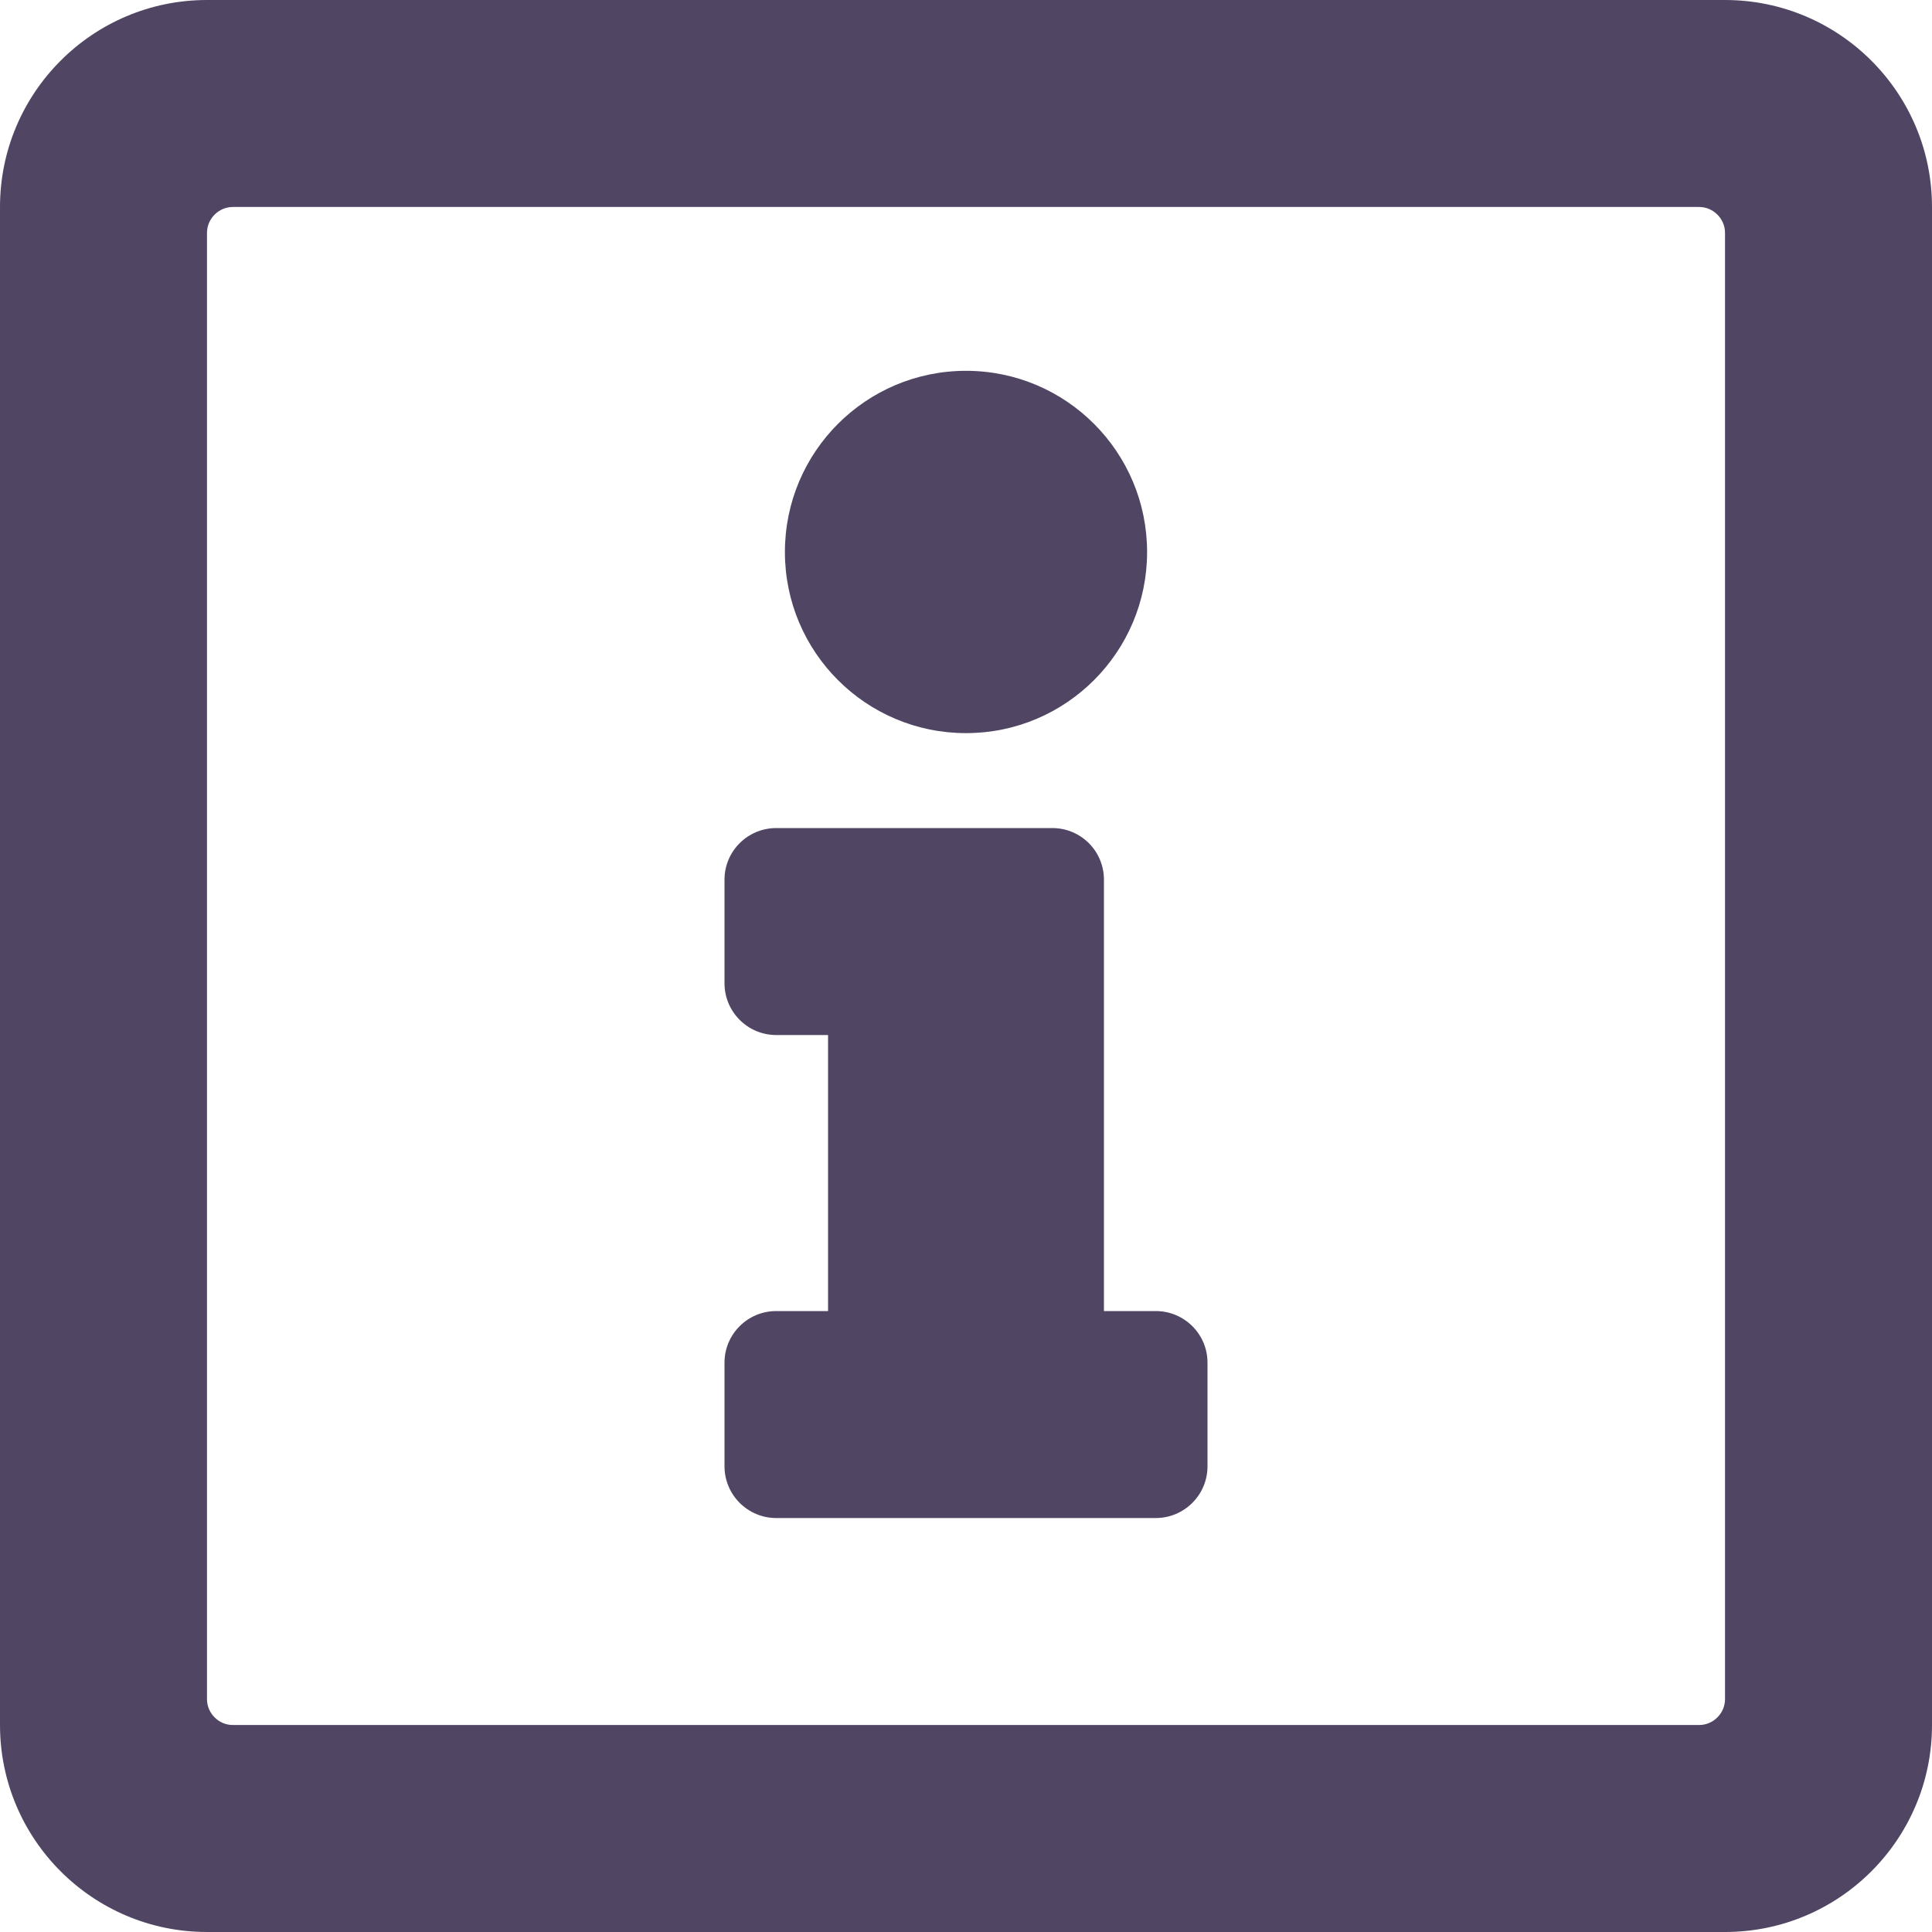
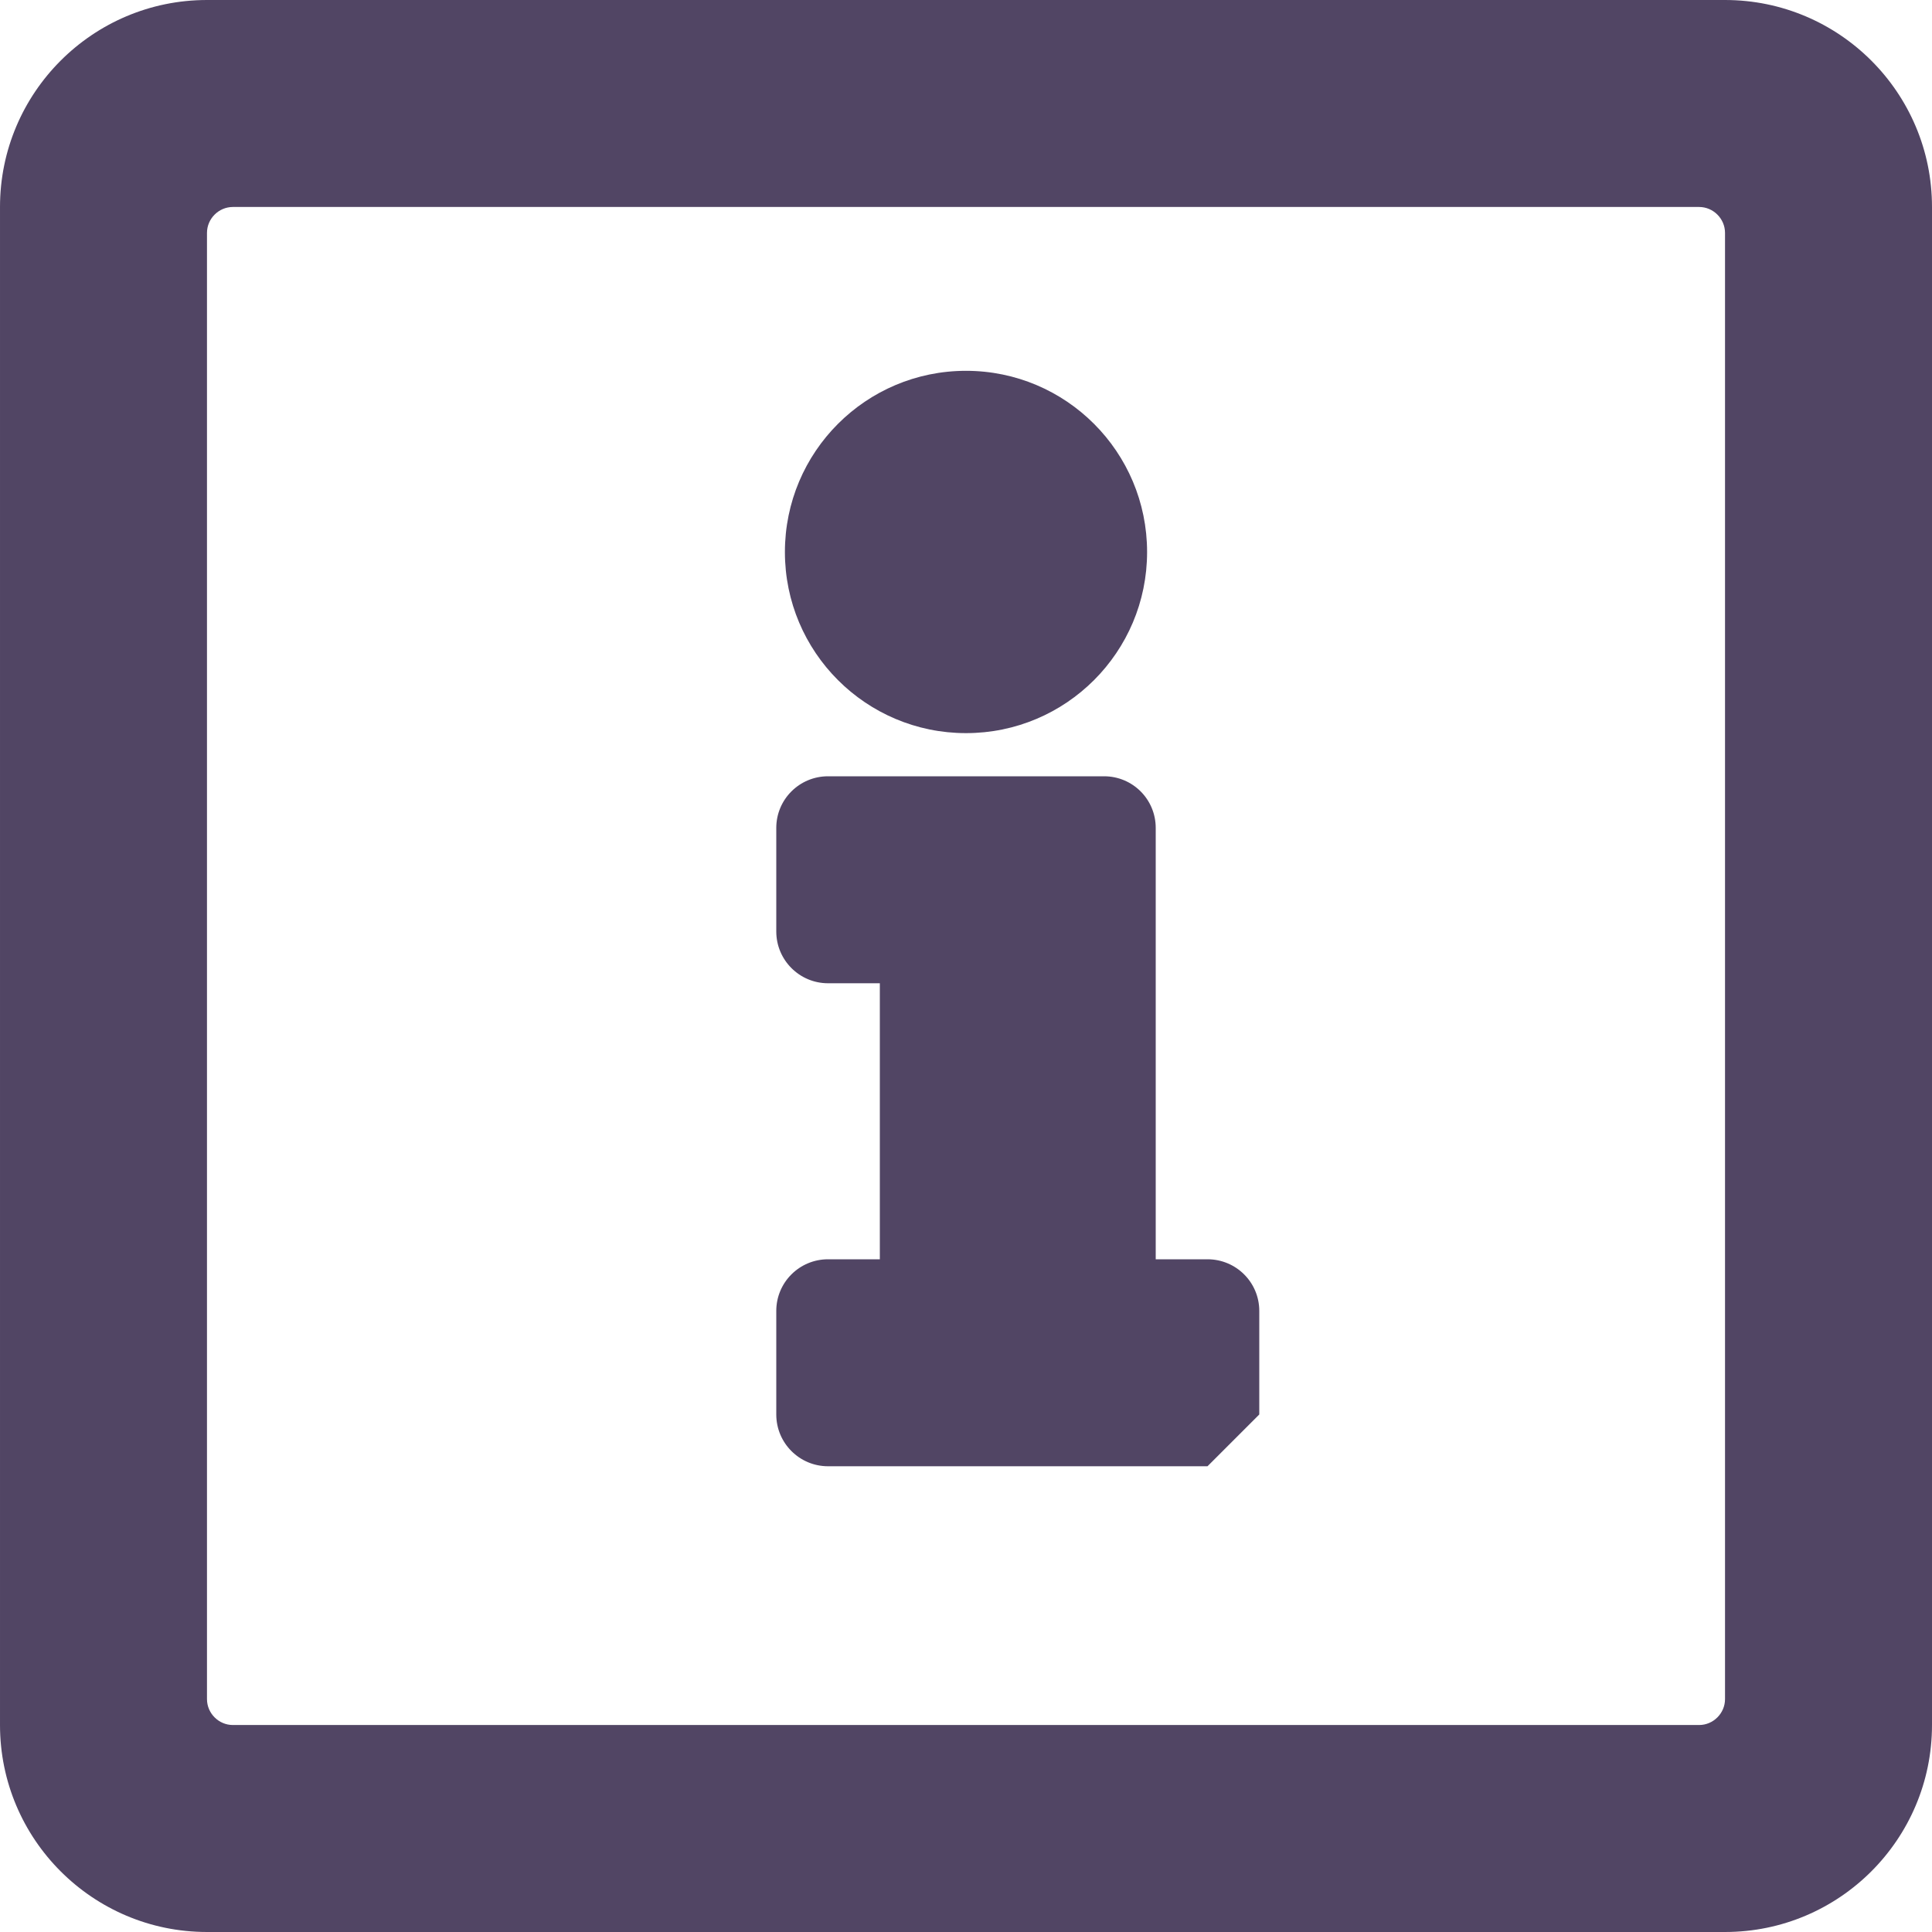
<svg xmlns="http://www.w3.org/2000/svg" width="100%" height="100%" viewBox="0 0 15 15" version="1.1" xml:space="preserve" style="fill-rule:evenodd;clip-rule:evenodd;stroke-linejoin:round;stroke-miterlimit:2;">
-   <path id="icon_purple_info" d="M15,1.607l0,11.786c0,0.887 -0.72,1.607 -1.607,1.607l-11.786,-0c-0.887,-0 -1.607,-0.72 -1.607,-1.607l-0,-11.786c-0,-0.887 0.72,-1.607 1.607,-1.607l11.786,-0c0.887,-0 1.607,0.72 1.607,1.607Zm-1.607,11.585l-0,-11.384c-0,-0.11 -0.091,-0.201 -0.201,-0.201l-11.384,0c-0.11,0 -0.201,0.091 -0.201,0.201l0,11.384c0,0.11 0.091,0.201 0.201,0.201l11.384,-0c0.11,-0 0.201,-0.091 0.201,-0.201Zm-5.893,-10.313c0.777,0 1.406,0.63 1.406,1.407c0,0.776 -0.629,1.406 -1.406,1.406c-0.777,-0 -1.406,-0.63 -1.406,-1.406c-0,-0.777 0.629,-1.407 1.406,-1.407Zm1.875,8.505c0,0.222 -0.18,0.402 -0.402,0.402l-2.946,-0c-0.222,-0 -0.402,-0.18 -0.402,-0.402l-0,-0.804c-0,-0.222 0.18,-0.401 0.402,-0.401l0.402,-0l-0,-2.143l-0.402,-0c-0.222,-0 -0.402,-0.18 -0.402,-0.402l-0,-0.804c-0,-0.222 0.18,-0.401 0.402,-0.401l2.143,-0c0.222,-0 0.401,0.179 0.401,0.401l0,3.349l0.402,-0c0.222,-0 0.402,0.179 0.402,0.401l0,0.804Z" style="fill:#514564;fill-rule:nonzero;" />
+   <path id="icon_purple_info" d="M15,1.607l0,11.786c0,0.887 -0.72,1.607 -1.607,1.607l-11.786,-0c-0.887,-0 -1.607,-0.72 -1.607,-1.607l-0,-11.786c-0,-0.887 0.72,-1.607 1.607,-1.607l11.786,-0c0.887,-0 1.607,0.72 1.607,1.607Zm-1.607,11.585l-0,-11.384c-0,-0.11 -0.091,-0.201 -0.201,-0.201l-11.384,0c-0.11,0 -0.201,0.091 -0.201,0.201l0,11.384c0,0.11 0.091,0.201 0.201,0.201l11.384,-0c0.11,-0 0.201,-0.091 0.201,-0.201Zm-5.893,-10.313c0.777,0 1.406,0.63 1.406,1.407c0,0.776 -0.629,1.406 -1.406,1.406c-0.777,-0 -1.406,-0.63 -1.406,-1.406c-0,-0.777 0.629,-1.407 1.406,-1.407Zm1.875,8.505l-2.946,-0c-0.222,-0 -0.402,-0.18 -0.402,-0.402l-0,-0.804c-0,-0.222 0.18,-0.401 0.402,-0.401l0.402,-0l-0,-2.143l-0.402,-0c-0.222,-0 -0.402,-0.18 -0.402,-0.402l-0,-0.804c-0,-0.222 0.18,-0.401 0.402,-0.401l2.143,-0c0.222,-0 0.401,0.179 0.401,0.401l0,3.349l0.402,-0c0.222,-0 0.402,0.179 0.402,0.401l0,0.804Z" style="fill:#514564;fill-rule:nonzero;" />
</svg>